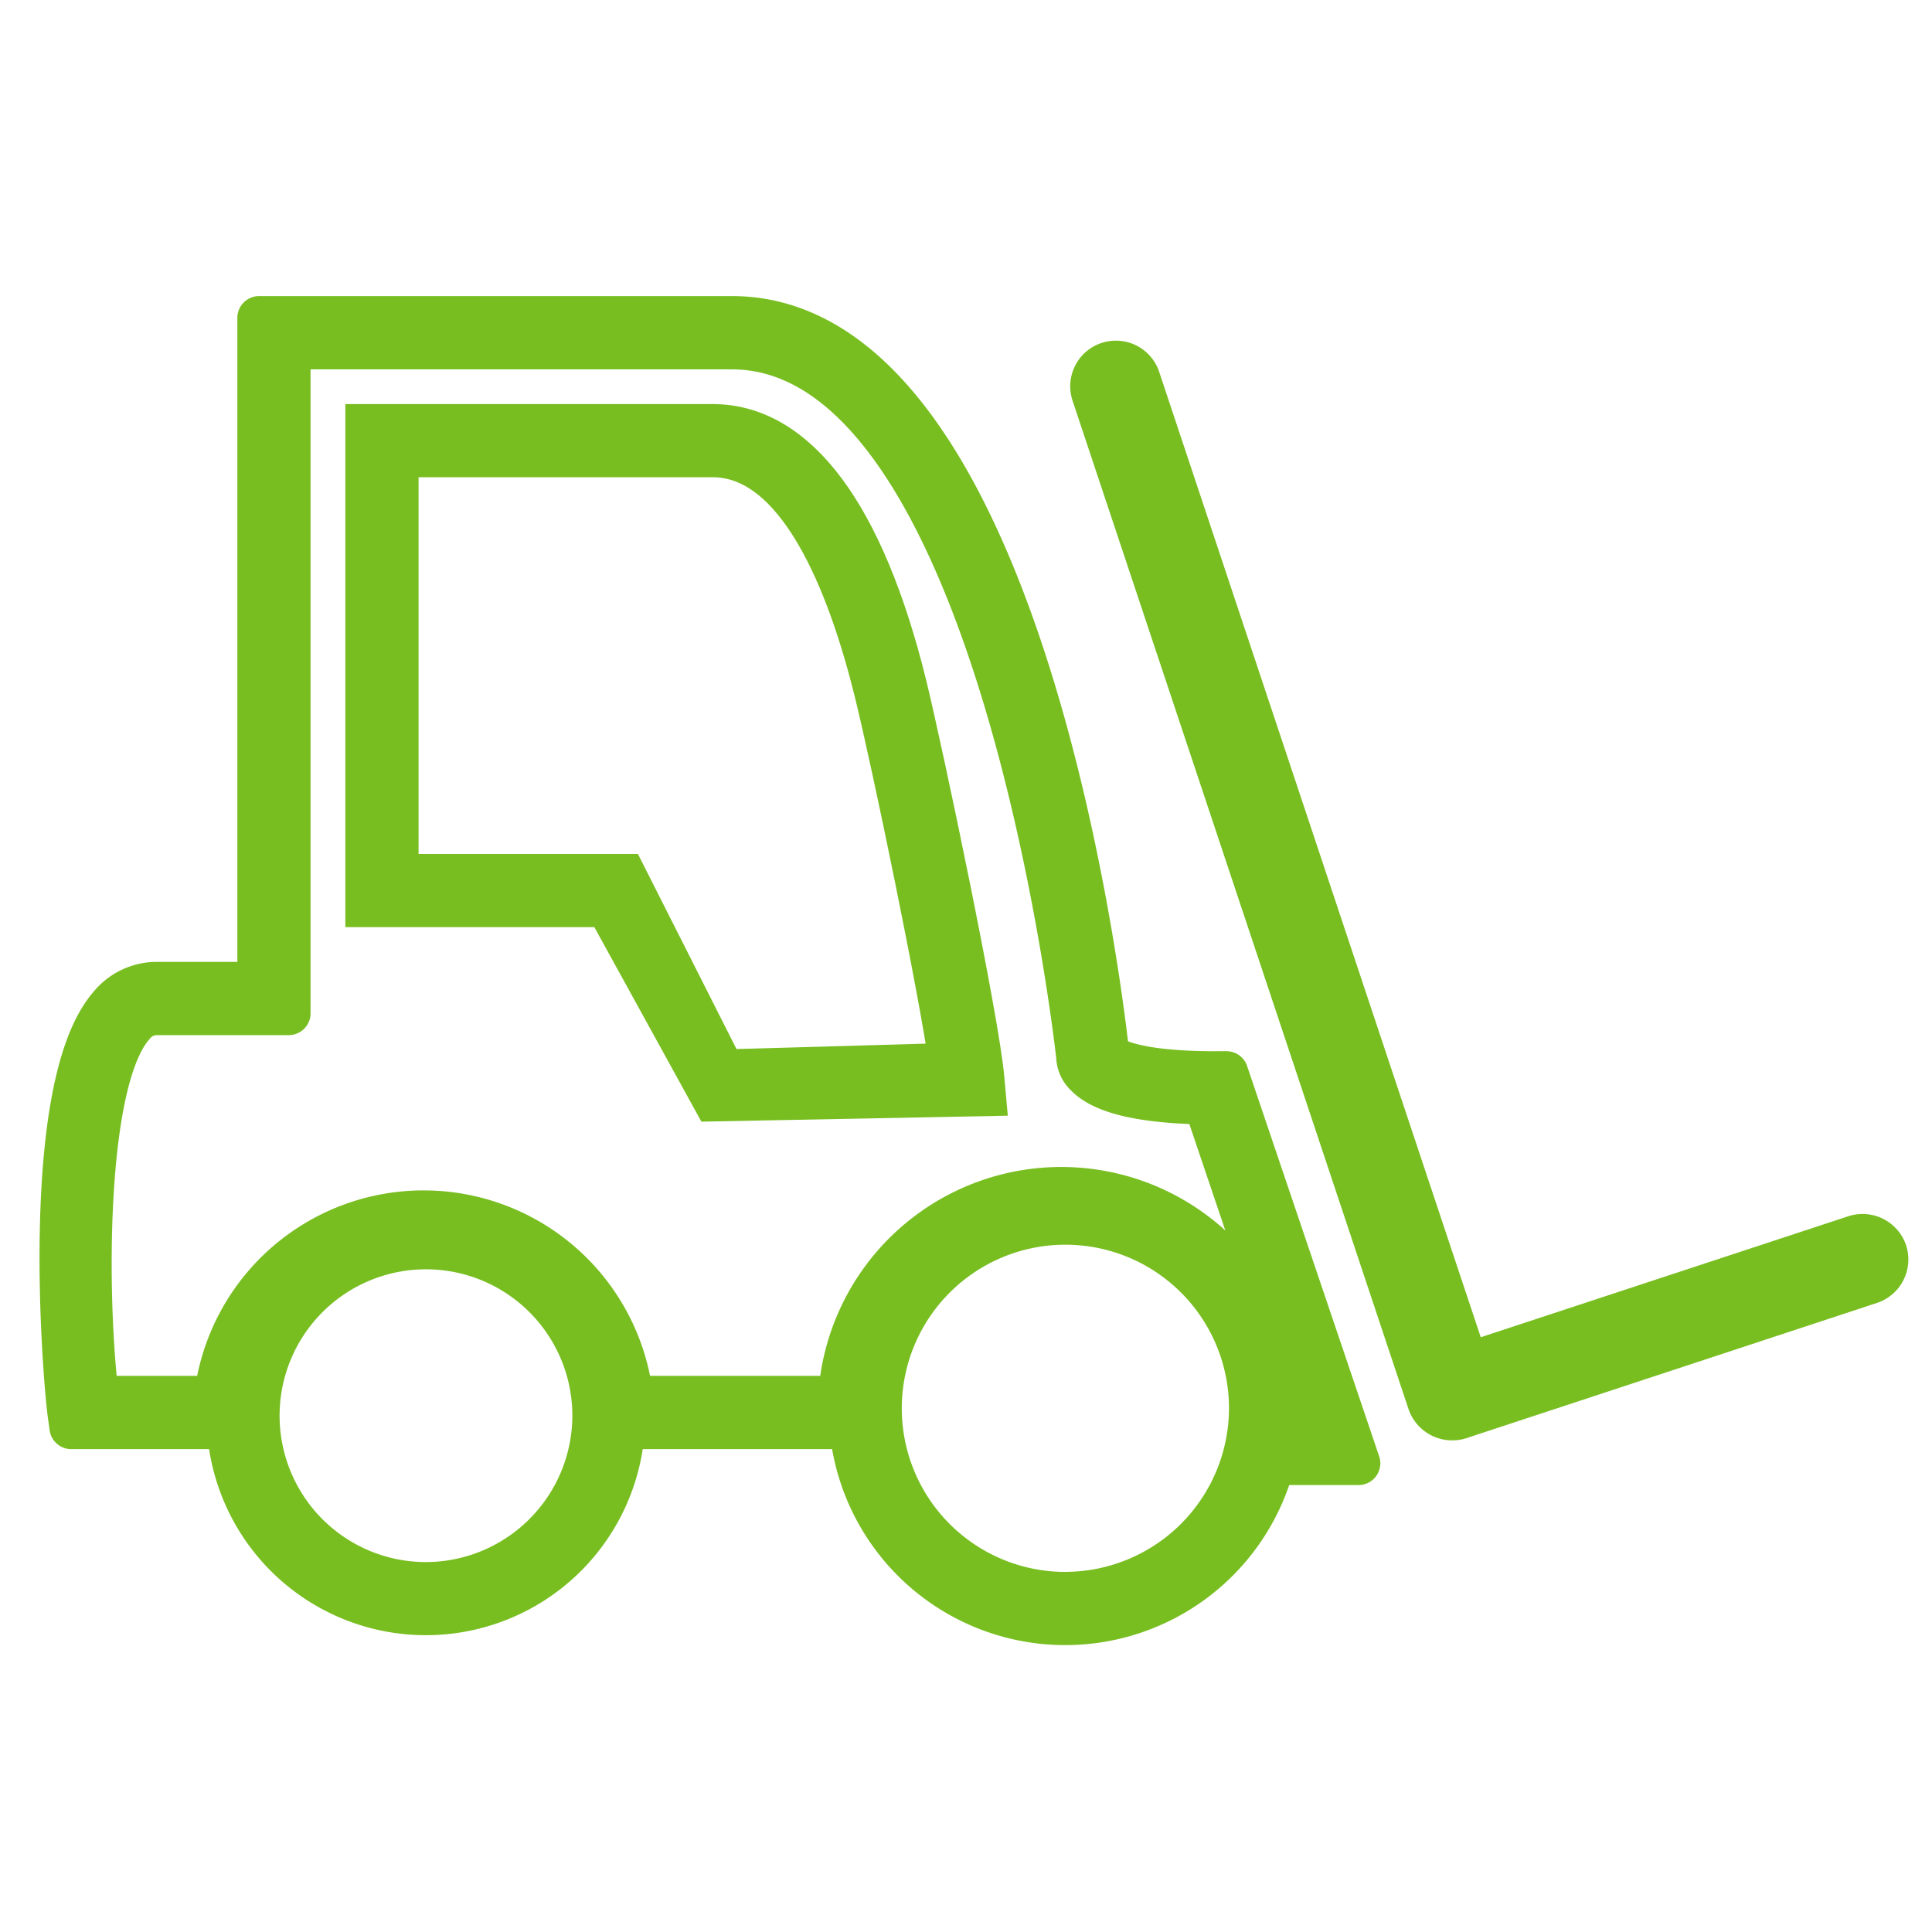
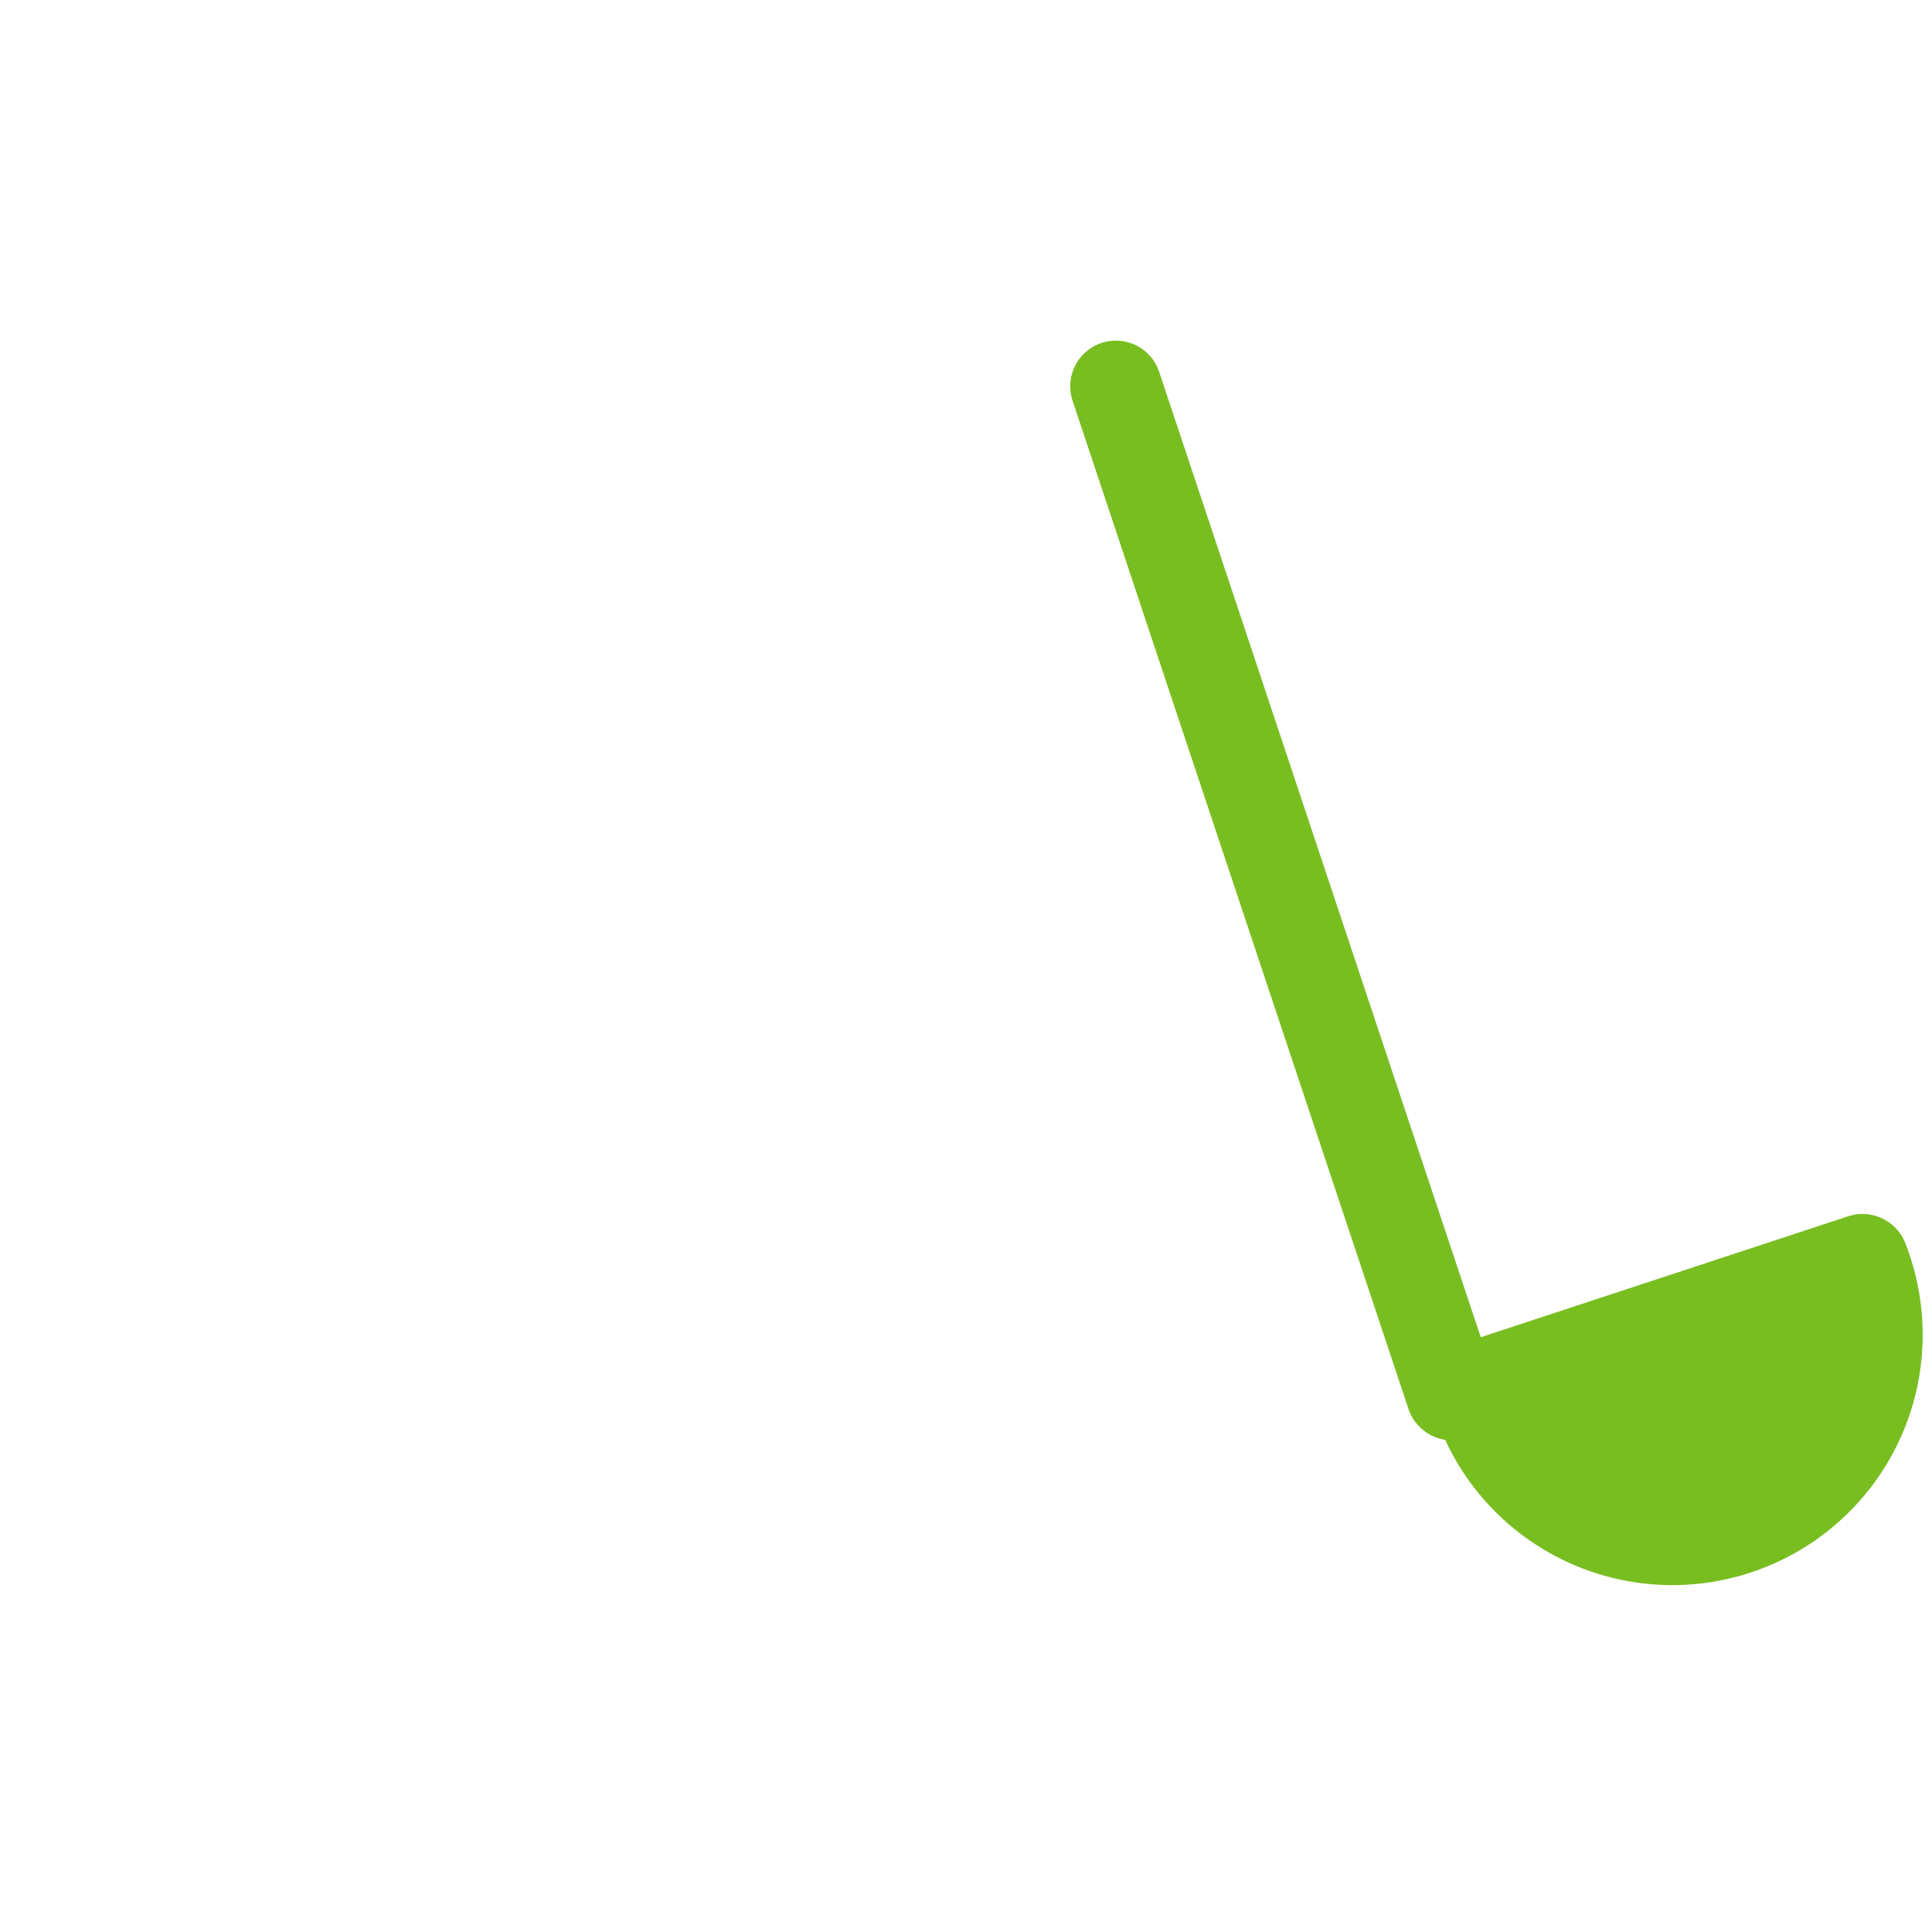
<svg xmlns="http://www.w3.org/2000/svg" width="133" height="133" viewBox="0 0 133 133">
  <g id="_27_lifter" data-name="27_lifter" transform="translate(-3728 -1491)">
    <rect id="Прямоугольник_100" data-name="Прямоугольник 100" width="133" height="133" transform="translate(3728 1491)" opacity="0" />
    <g id="_27_lifter-2" data-name="27_lifter" transform="translate(3732.221 1485.534)">
      <g id="Сгруппировать_423" data-name="Сгруппировать 423" transform="translate(0.001 27.348)">
-         <path id="Контур_501" data-name="Контур 501" d="M71.126,57.2c-2.88-11.649-7.457-17.809-13.233-17.809H34.112V72.4H50.64L58,85.774l3.219-.063,15.358-.3-.1-1.109C76.109,80.179,72.307,62.016,71.126,57.2ZM58.63,83.82l-6.8-13.459H36.153V41.428H57.894c5.979,0,9.414,8.841,11.247,16.258,1.195,4.839,4.411,20.362,5.164,25.685l-15.675.447Z" transform="translate(-13.06 -31.957)" fill="#78be21" stroke="#78be21" stroke-width="3" />
-         <path id="Контур_502" data-name="Контур 502" d="M79.478,79.333c-6.087,0-7.289-1.1-7.457-1.308-.314-2.909-5.74-50.677-25.86-50.677H13.618V73.181H6.583a4.159,4.159,0,0,0-3.22,1.529C-1.487,80.285.24,100.548.56,102.845l.122.879h10.84a13.6,13.6,0,0,0,27.154,0h15.7A14.794,14.794,0,0,0,83.416,106.2H89.3L80.209,79.33h-.731v0ZM25.106,114.5a11.577,11.577,0,1,1,11.574-11.58A11.6,11.6,0,0,1,25.106,114.5Zm44.018.678a12.763,12.763,0,1,1,12.76-12.768A12.786,12.786,0,0,1,69.123,115.174Zm14.893-11.015a15.852,15.852,0,0,0,.091-1.648A15.267,15.267,0,0,0,53.6,101.68H39.248a14.4,14.4,0,0,0-28.614,0H2.468C1.64,95.118,1.475,80,4.9,76.061a2.114,2.114,0,0,1,1.679-.837h9.078V29.393h30.5c18.485,0,23.781,48.43,23.828,48.775a1.824,1.824,0,0,0,.585,1.305c1.149,1.2,3.9,1.833,8.17,1.9l7.7,22.787Z" transform="translate(-0.001 -27.348)" fill="#78be21" stroke="#78be21" stroke-linecap="round" stroke-linejoin="round" stroke-width="3" />
-         <path id="Контур_503" data-name="Контур 503" d="M166.3,93.564a1.663,1.663,0,0,0-2.072-1.045l-26.734,8.8L114.884,33.443a1.634,1.634,0,0,0-1.564-1.12,1.617,1.617,0,0,0-.519.084,1.643,1.643,0,0,0-1.034,2.072L134.9,103.914a1.681,1.681,0,0,0,2.072,1.041l28.285-9.317A1.649,1.649,0,0,0,166.3,93.564Z" transform="translate(-40.731 -29.253)" fill="#78be21" stroke="#78be21" stroke-width="3" />
+         <path id="Контур_503" data-name="Контур 503" d="M166.3,93.564a1.663,1.663,0,0,0-2.072-1.045l-26.734,8.8L114.884,33.443a1.634,1.634,0,0,0-1.564-1.12,1.617,1.617,0,0,0-.519.084,1.643,1.643,0,0,0-1.034,2.072L134.9,103.914a1.681,1.681,0,0,0,2.072,1.041A1.649,1.649,0,0,0,166.3,93.564Z" transform="translate(-40.731 -29.253)" fill="#78be21" stroke="#78be21" stroke-width="3" />
      </g>
    </g>
  </g>
</svg>